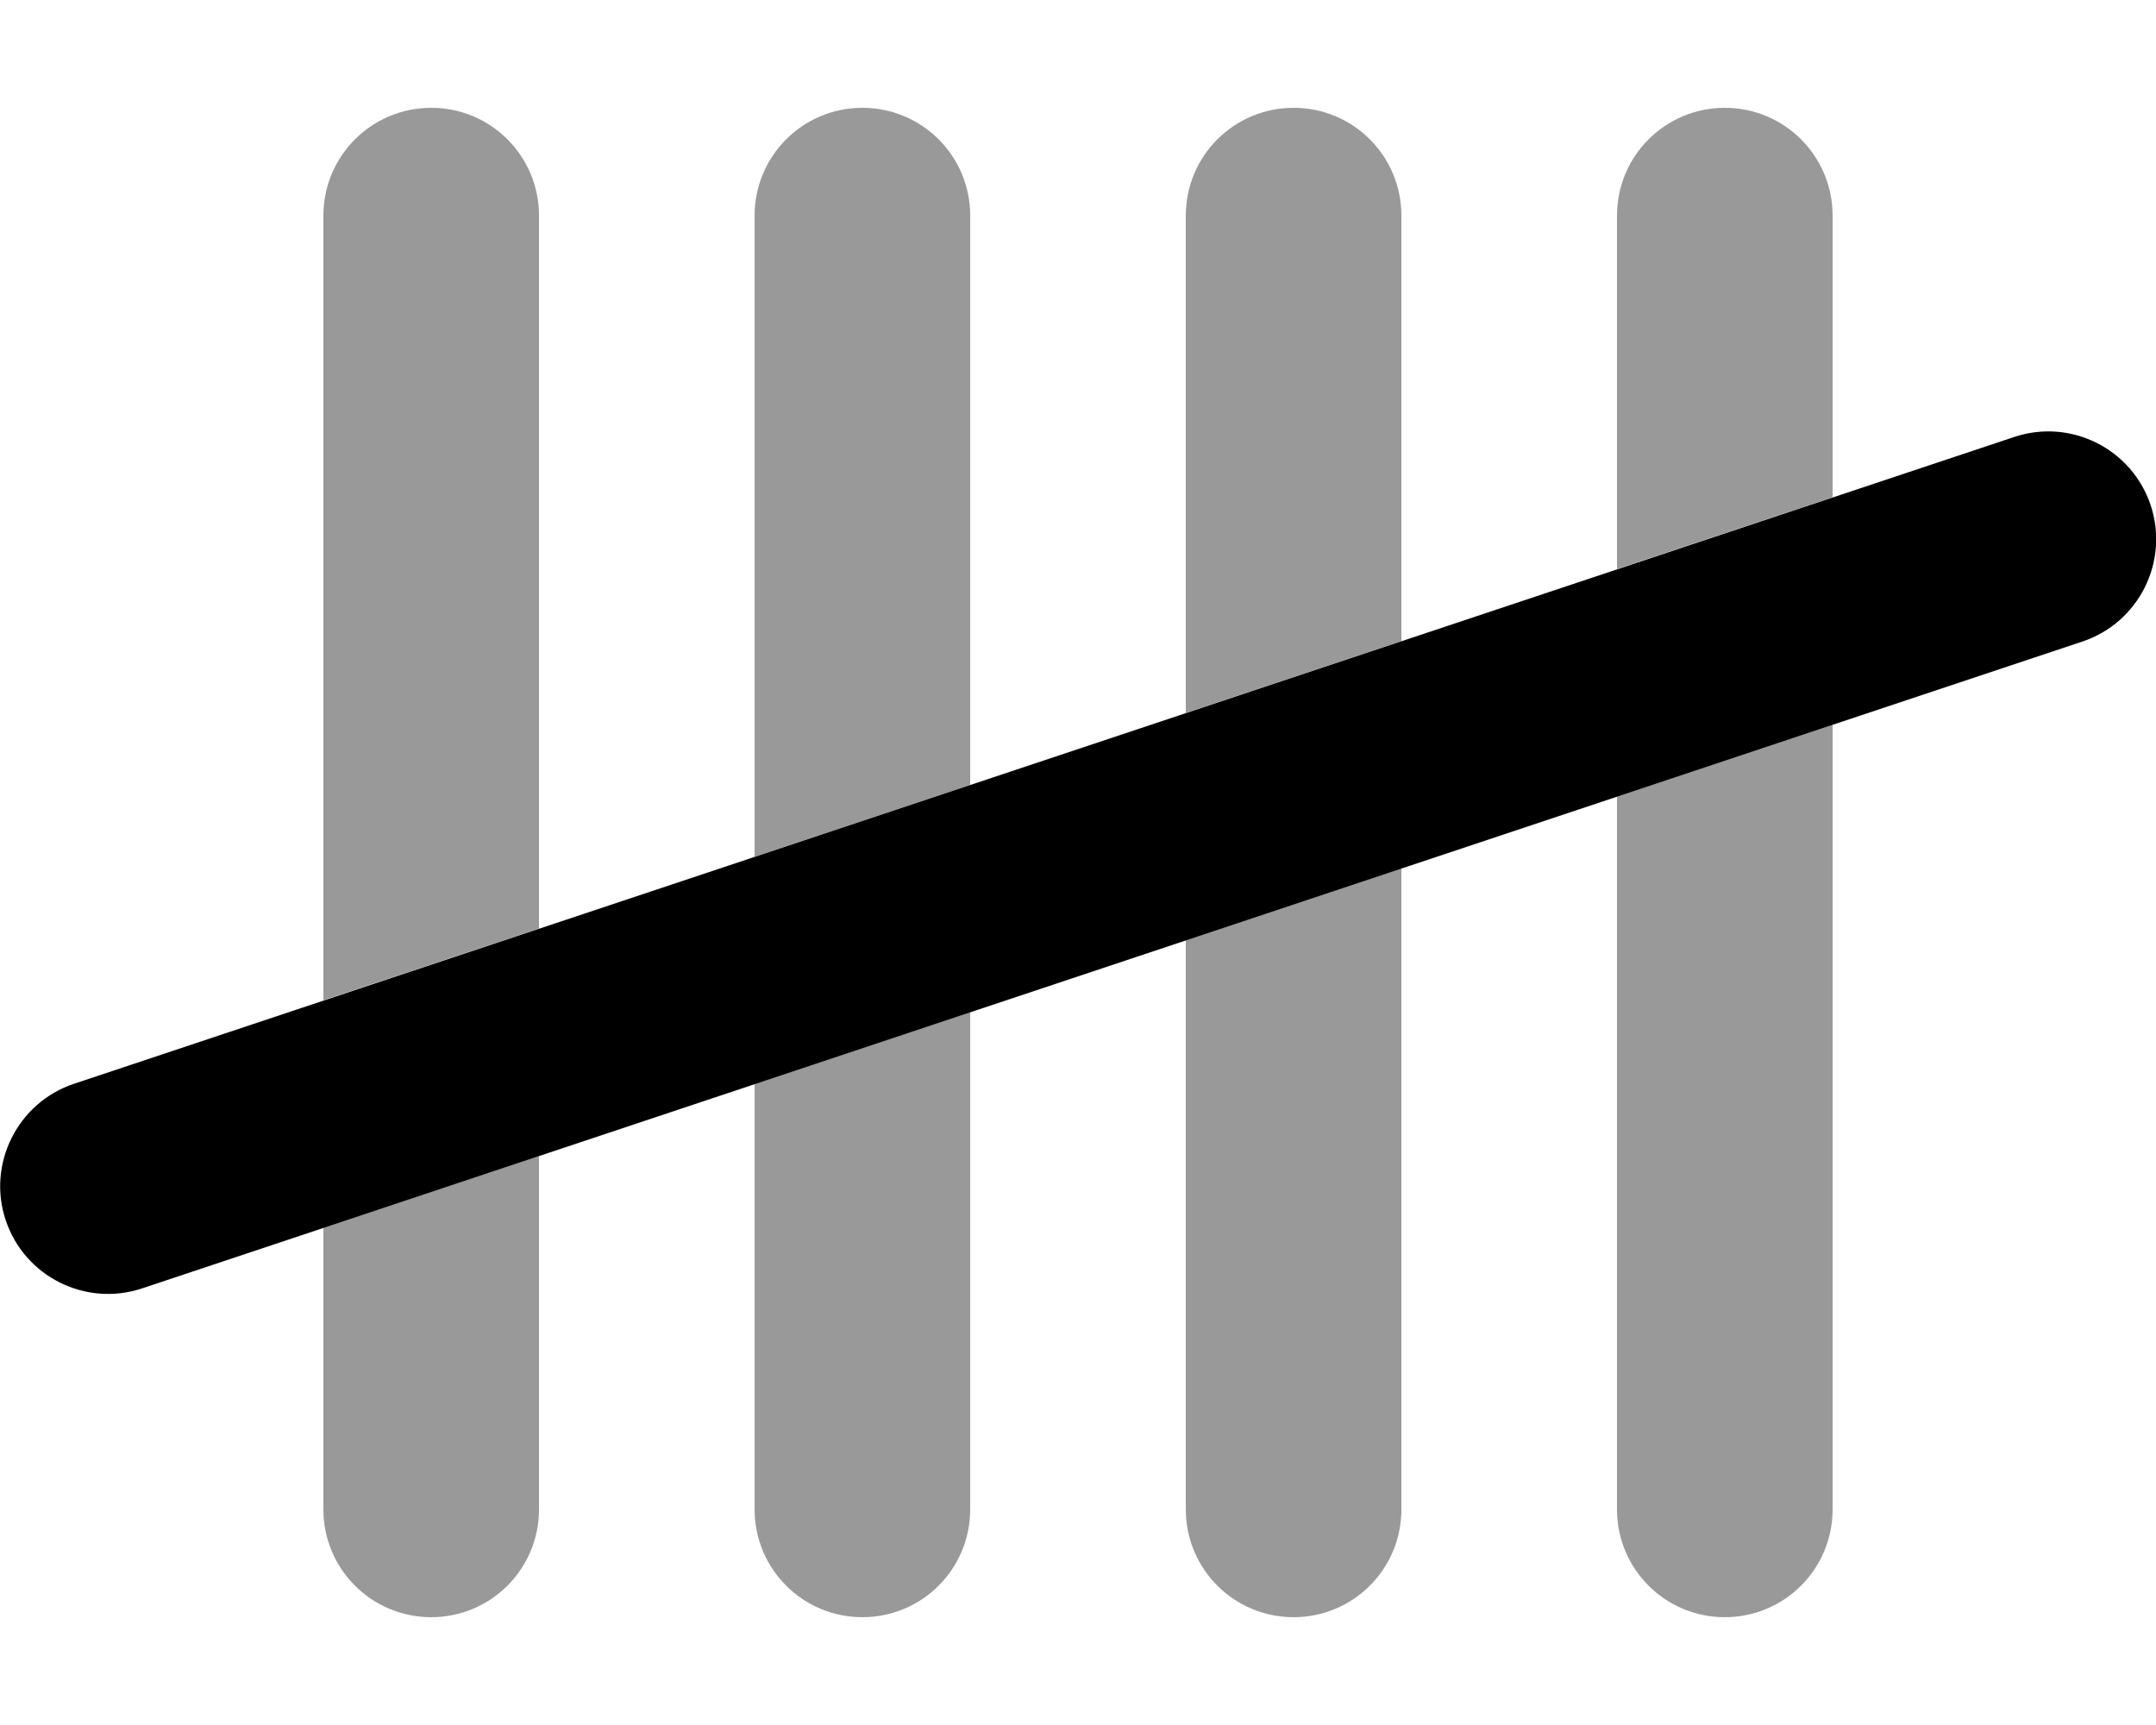
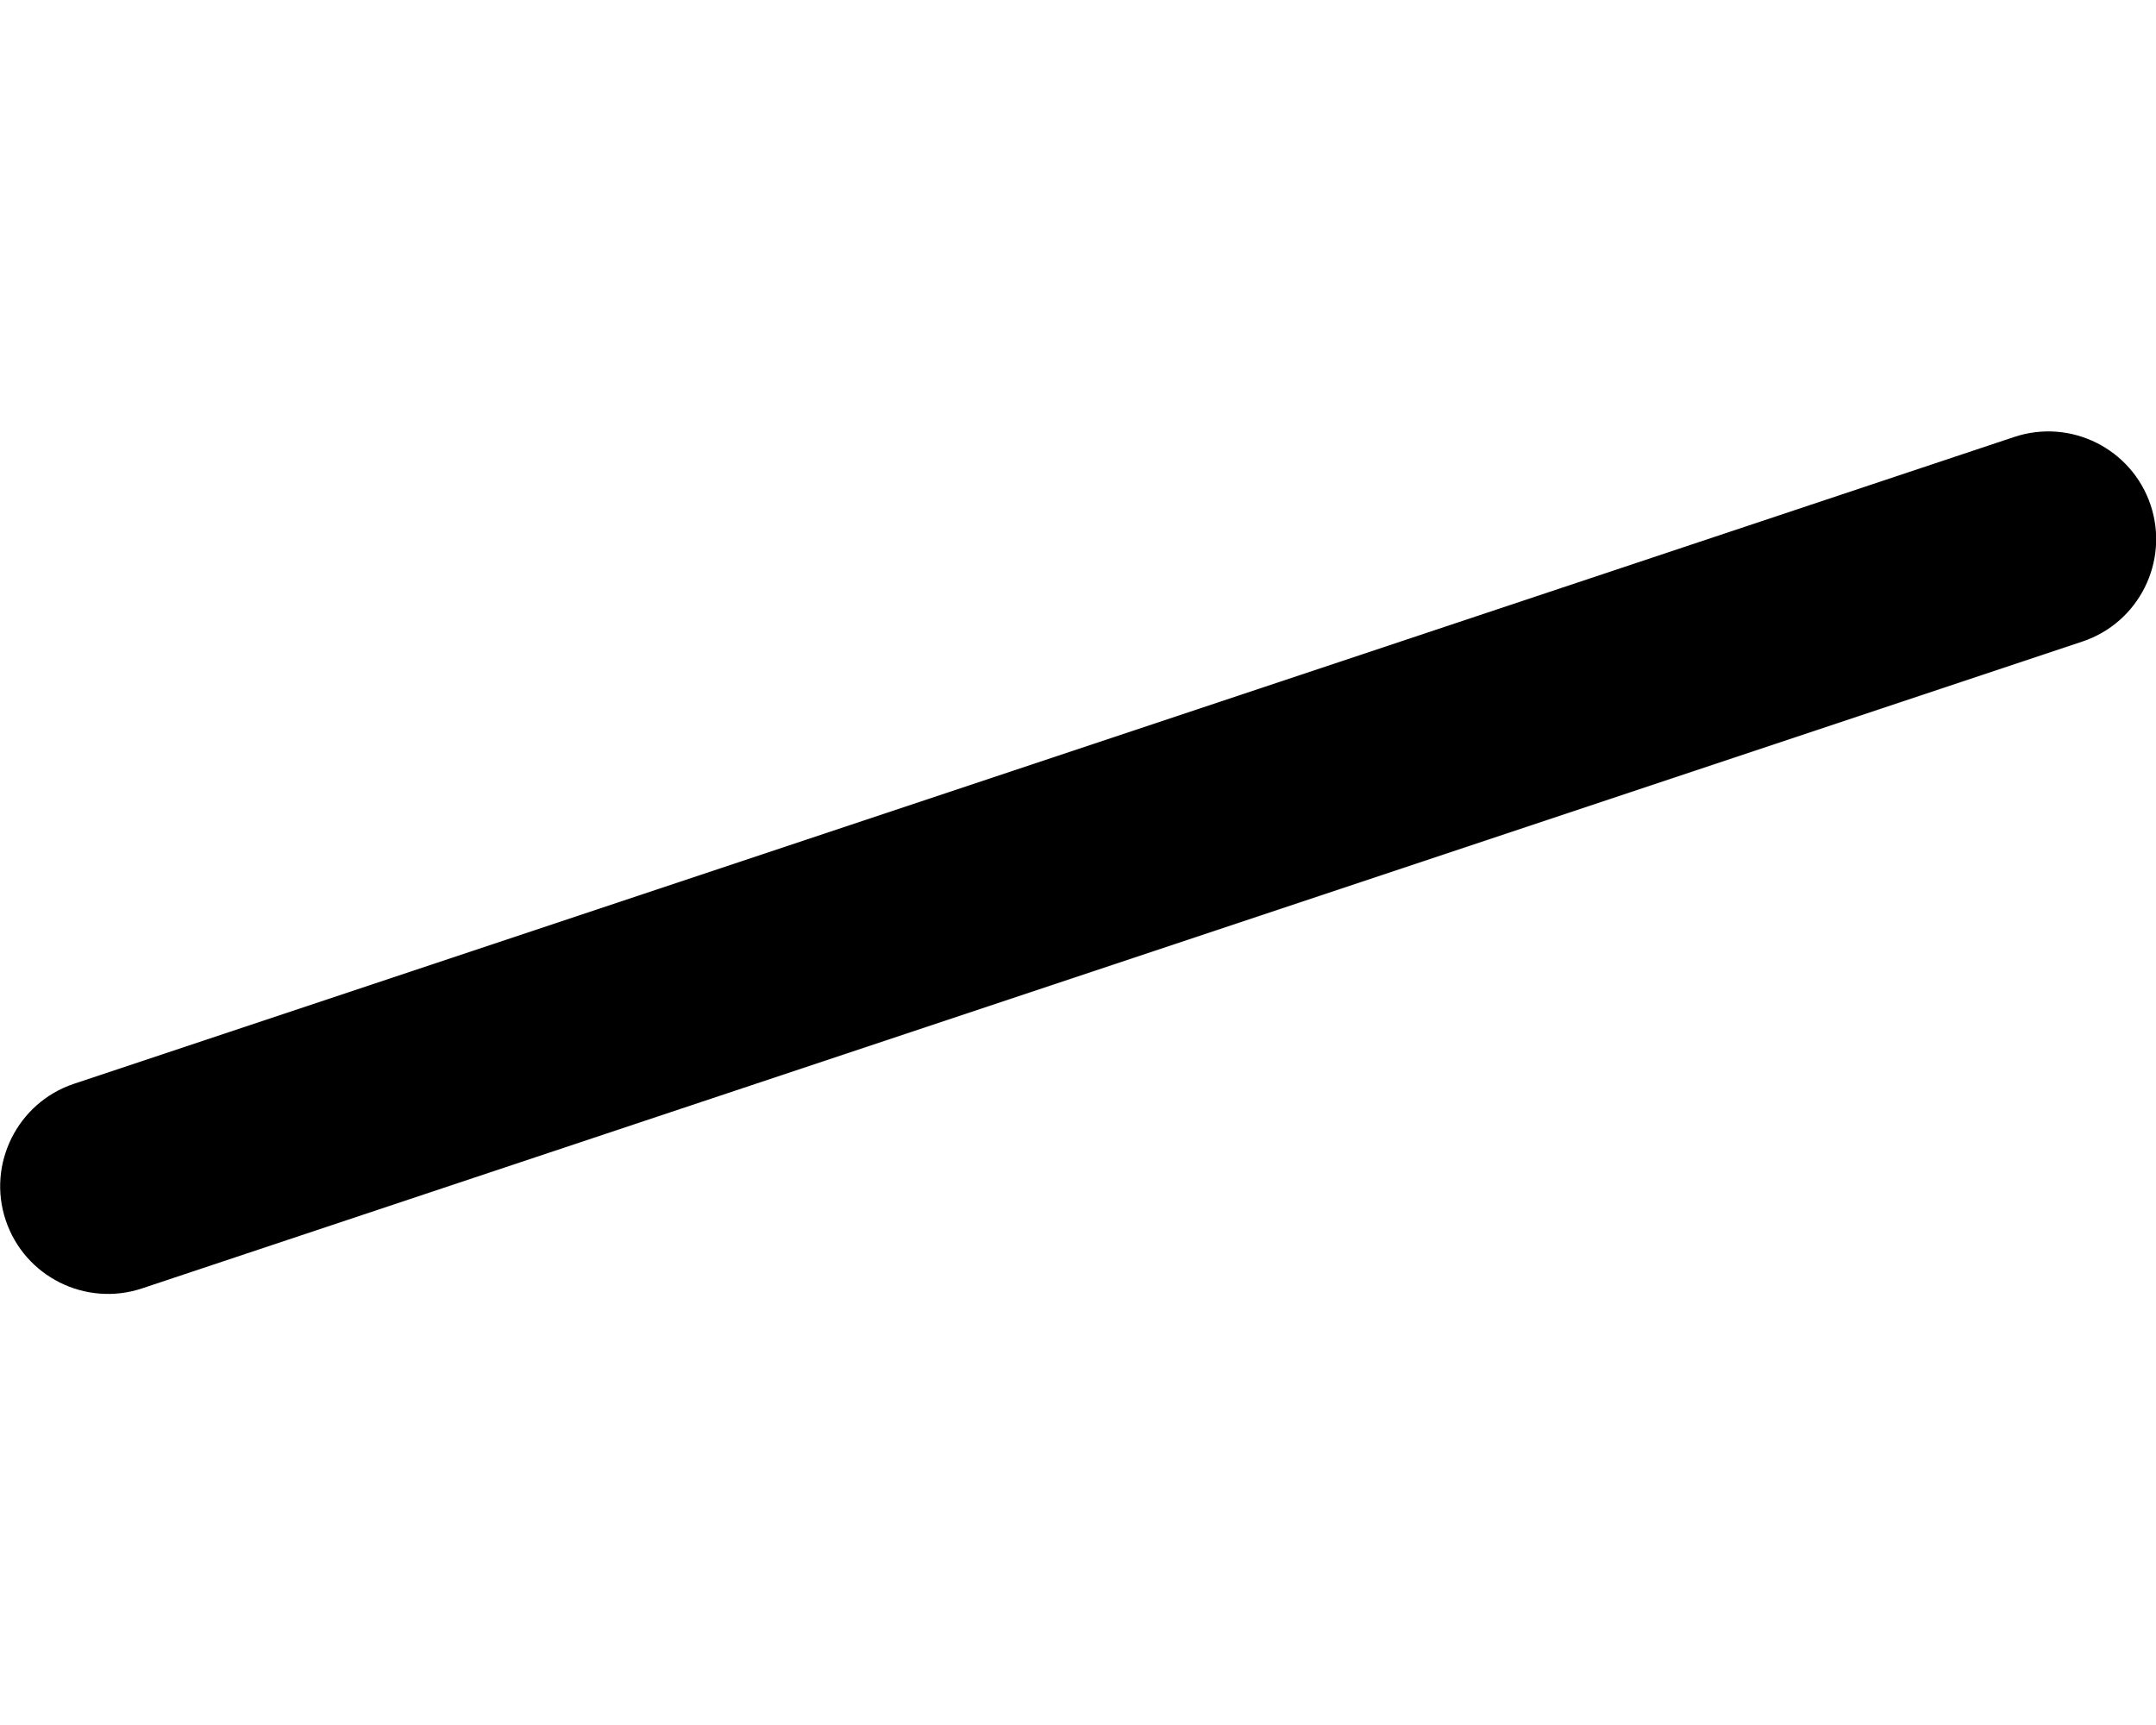
<svg xmlns="http://www.w3.org/2000/svg" viewBox="0 0 640 512">
  <defs>
    <style>.fa-secondary{opacity:.4}</style>
  </defs>
  <path class="fa-primary" d="M638.4 149.9c5.6 16.8-3.5 34.9-20.2 40.5l-576 192c-16.8 5.6-34.9-3.5-40.5-20.2s3.5-34.9 20.2-40.5l576-192c16.8-5.6 34.9 3.5 40.5 20.2z" />
-   <path class="fa-secondary" d="M128 32c-17.7 0-32 14.3-32 32V296.9l64-21.3V64c0-17.7-14.3-32-32-32zM96 364.4V448c0 17.7 14.3 32 32 32s32-14.3 32-32V343.1L96 364.4zm128-42.7V448c0 17.7 14.3 32 32 32s32-14.3 32-32V300.4l-64 21.3zm128-42.7V448c0 17.7 14.3 32 32 32s32-14.3 32-32V257.7l-64 21.3zm64-88.8V64c0-17.7-14.3-32-32-32s-32 14.3-32 32V211.6l64-21.3zm64 46.1V448c0 17.7 14.3 32 32 32s32-14.3 32-32V215.1l-64 21.3zm64-88.8V64c0-17.7-14.3-32-32-32s-32 14.3-32 32V168.9l64-21.3zM288 232.9V64c0-17.7-14.3-32-32-32s-32 14.3-32 32V254.3l64-21.3z" />
</svg>